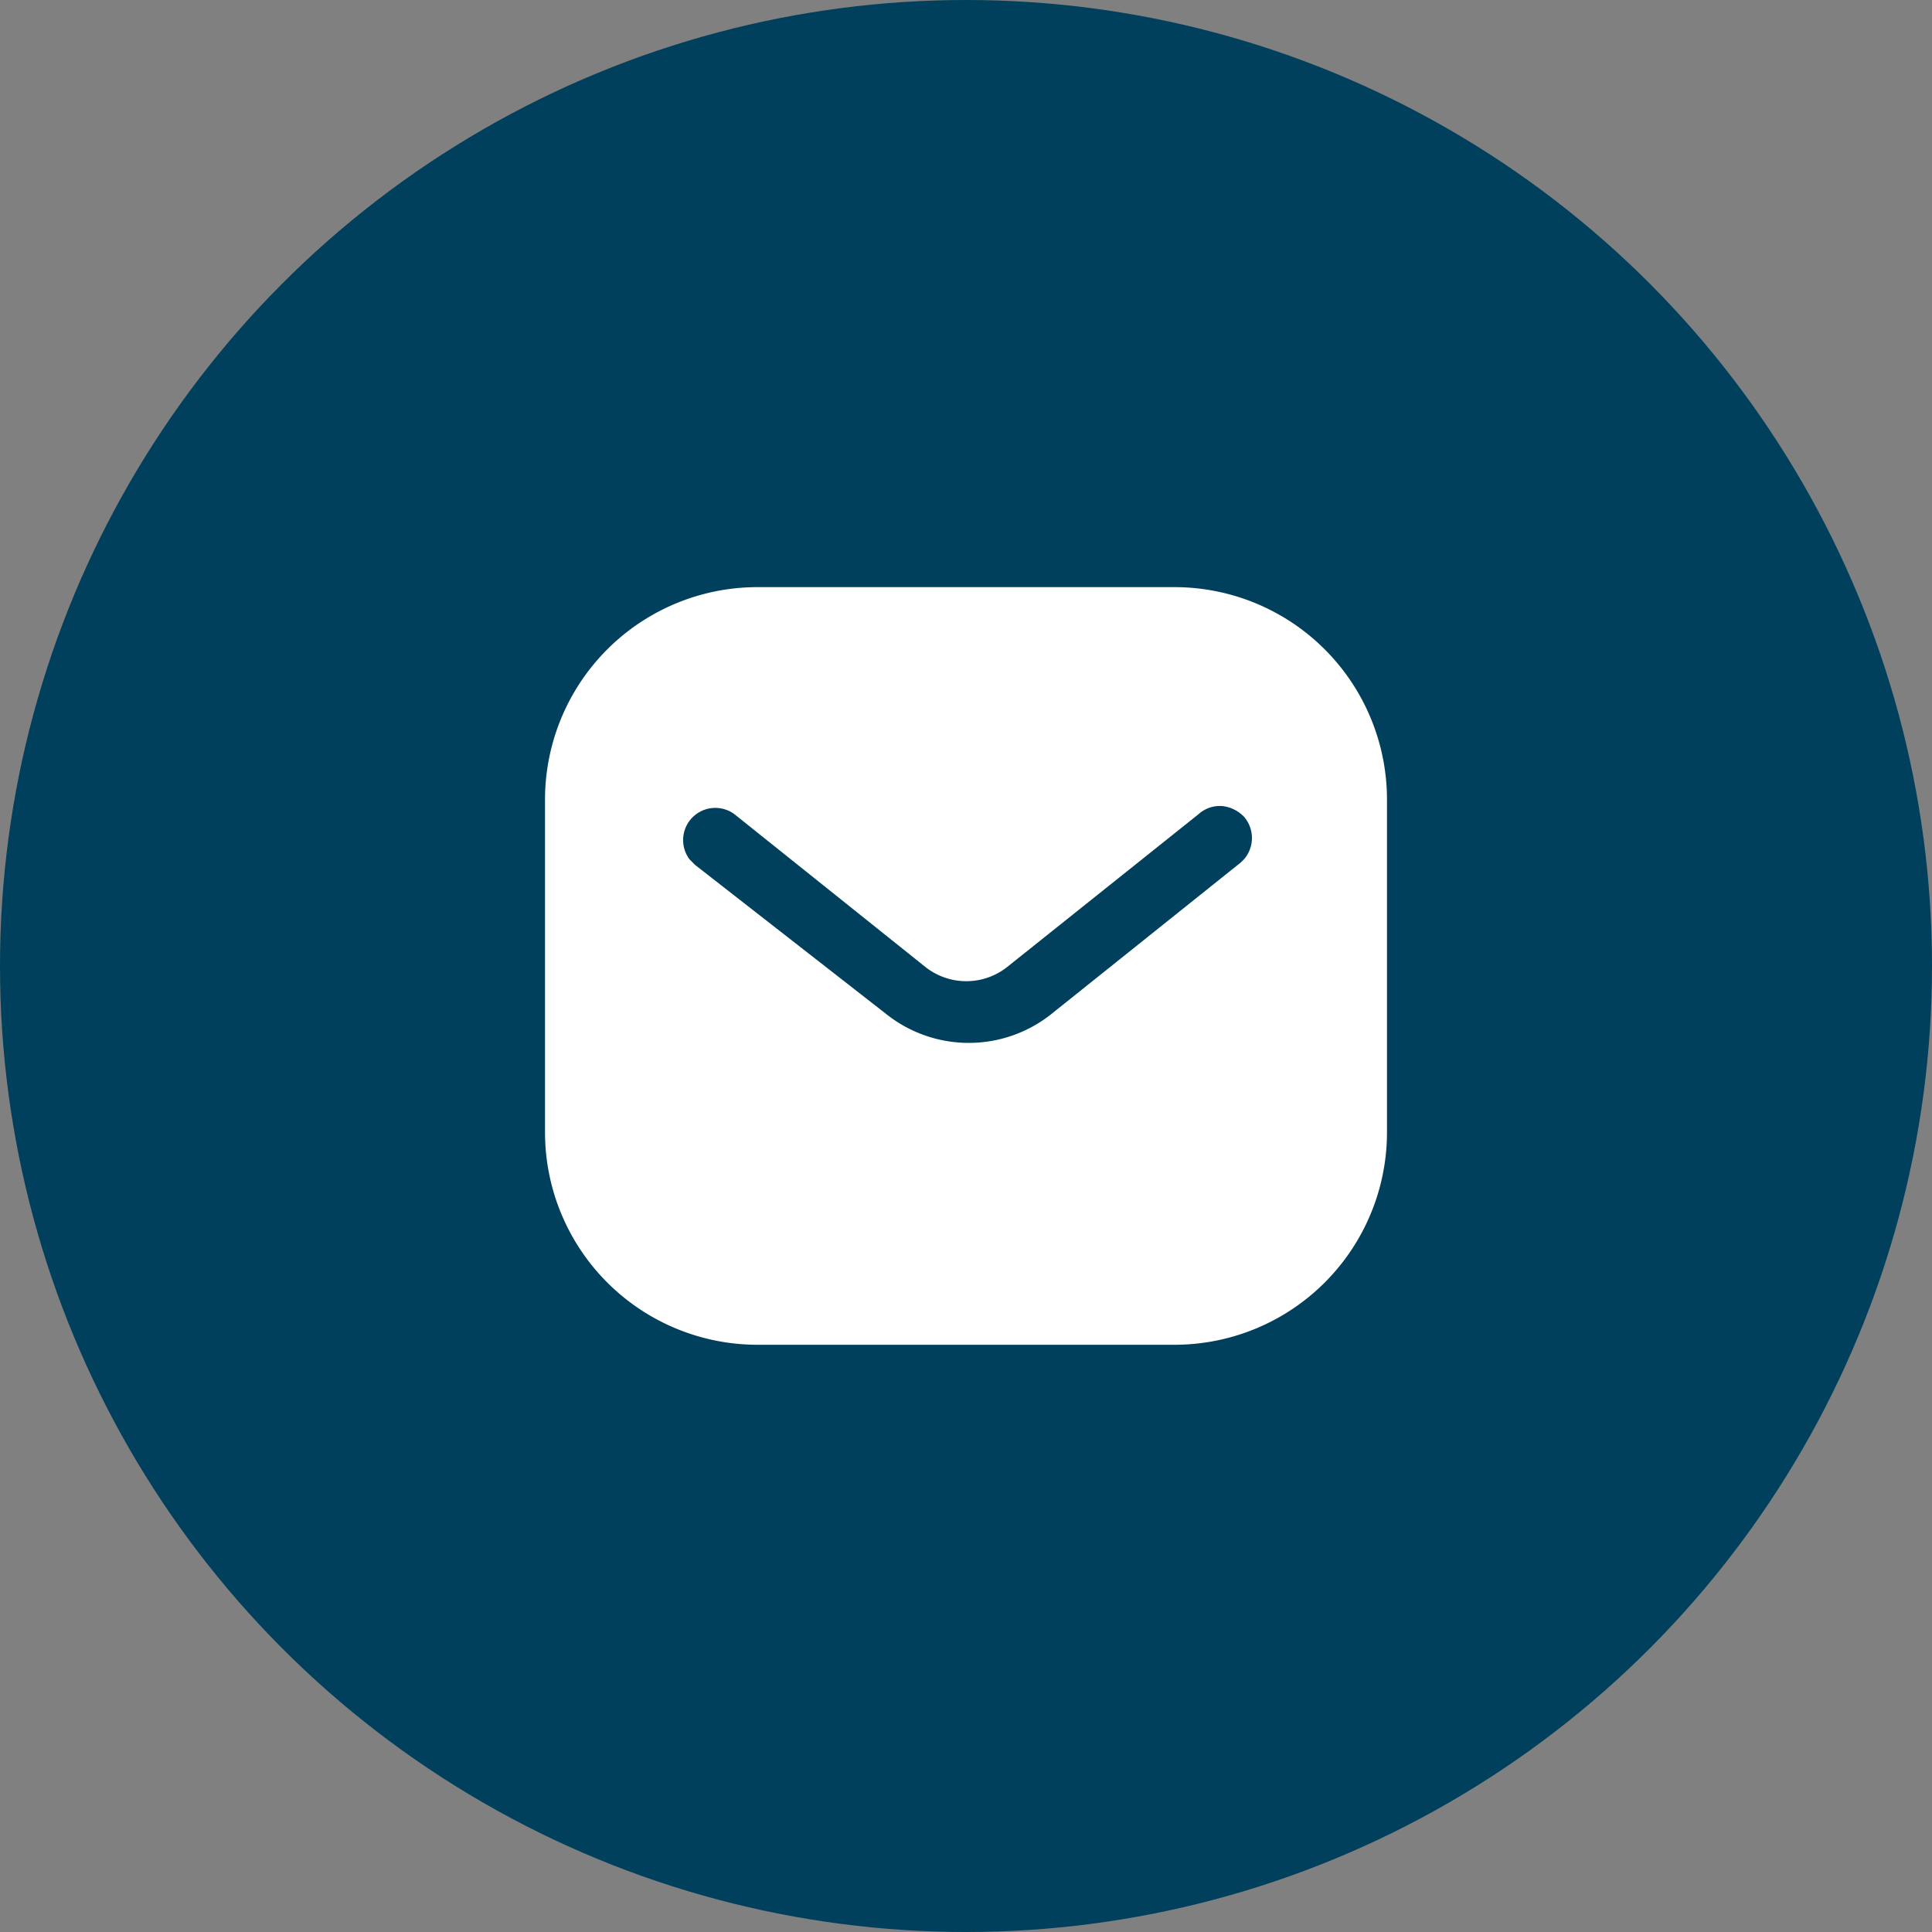
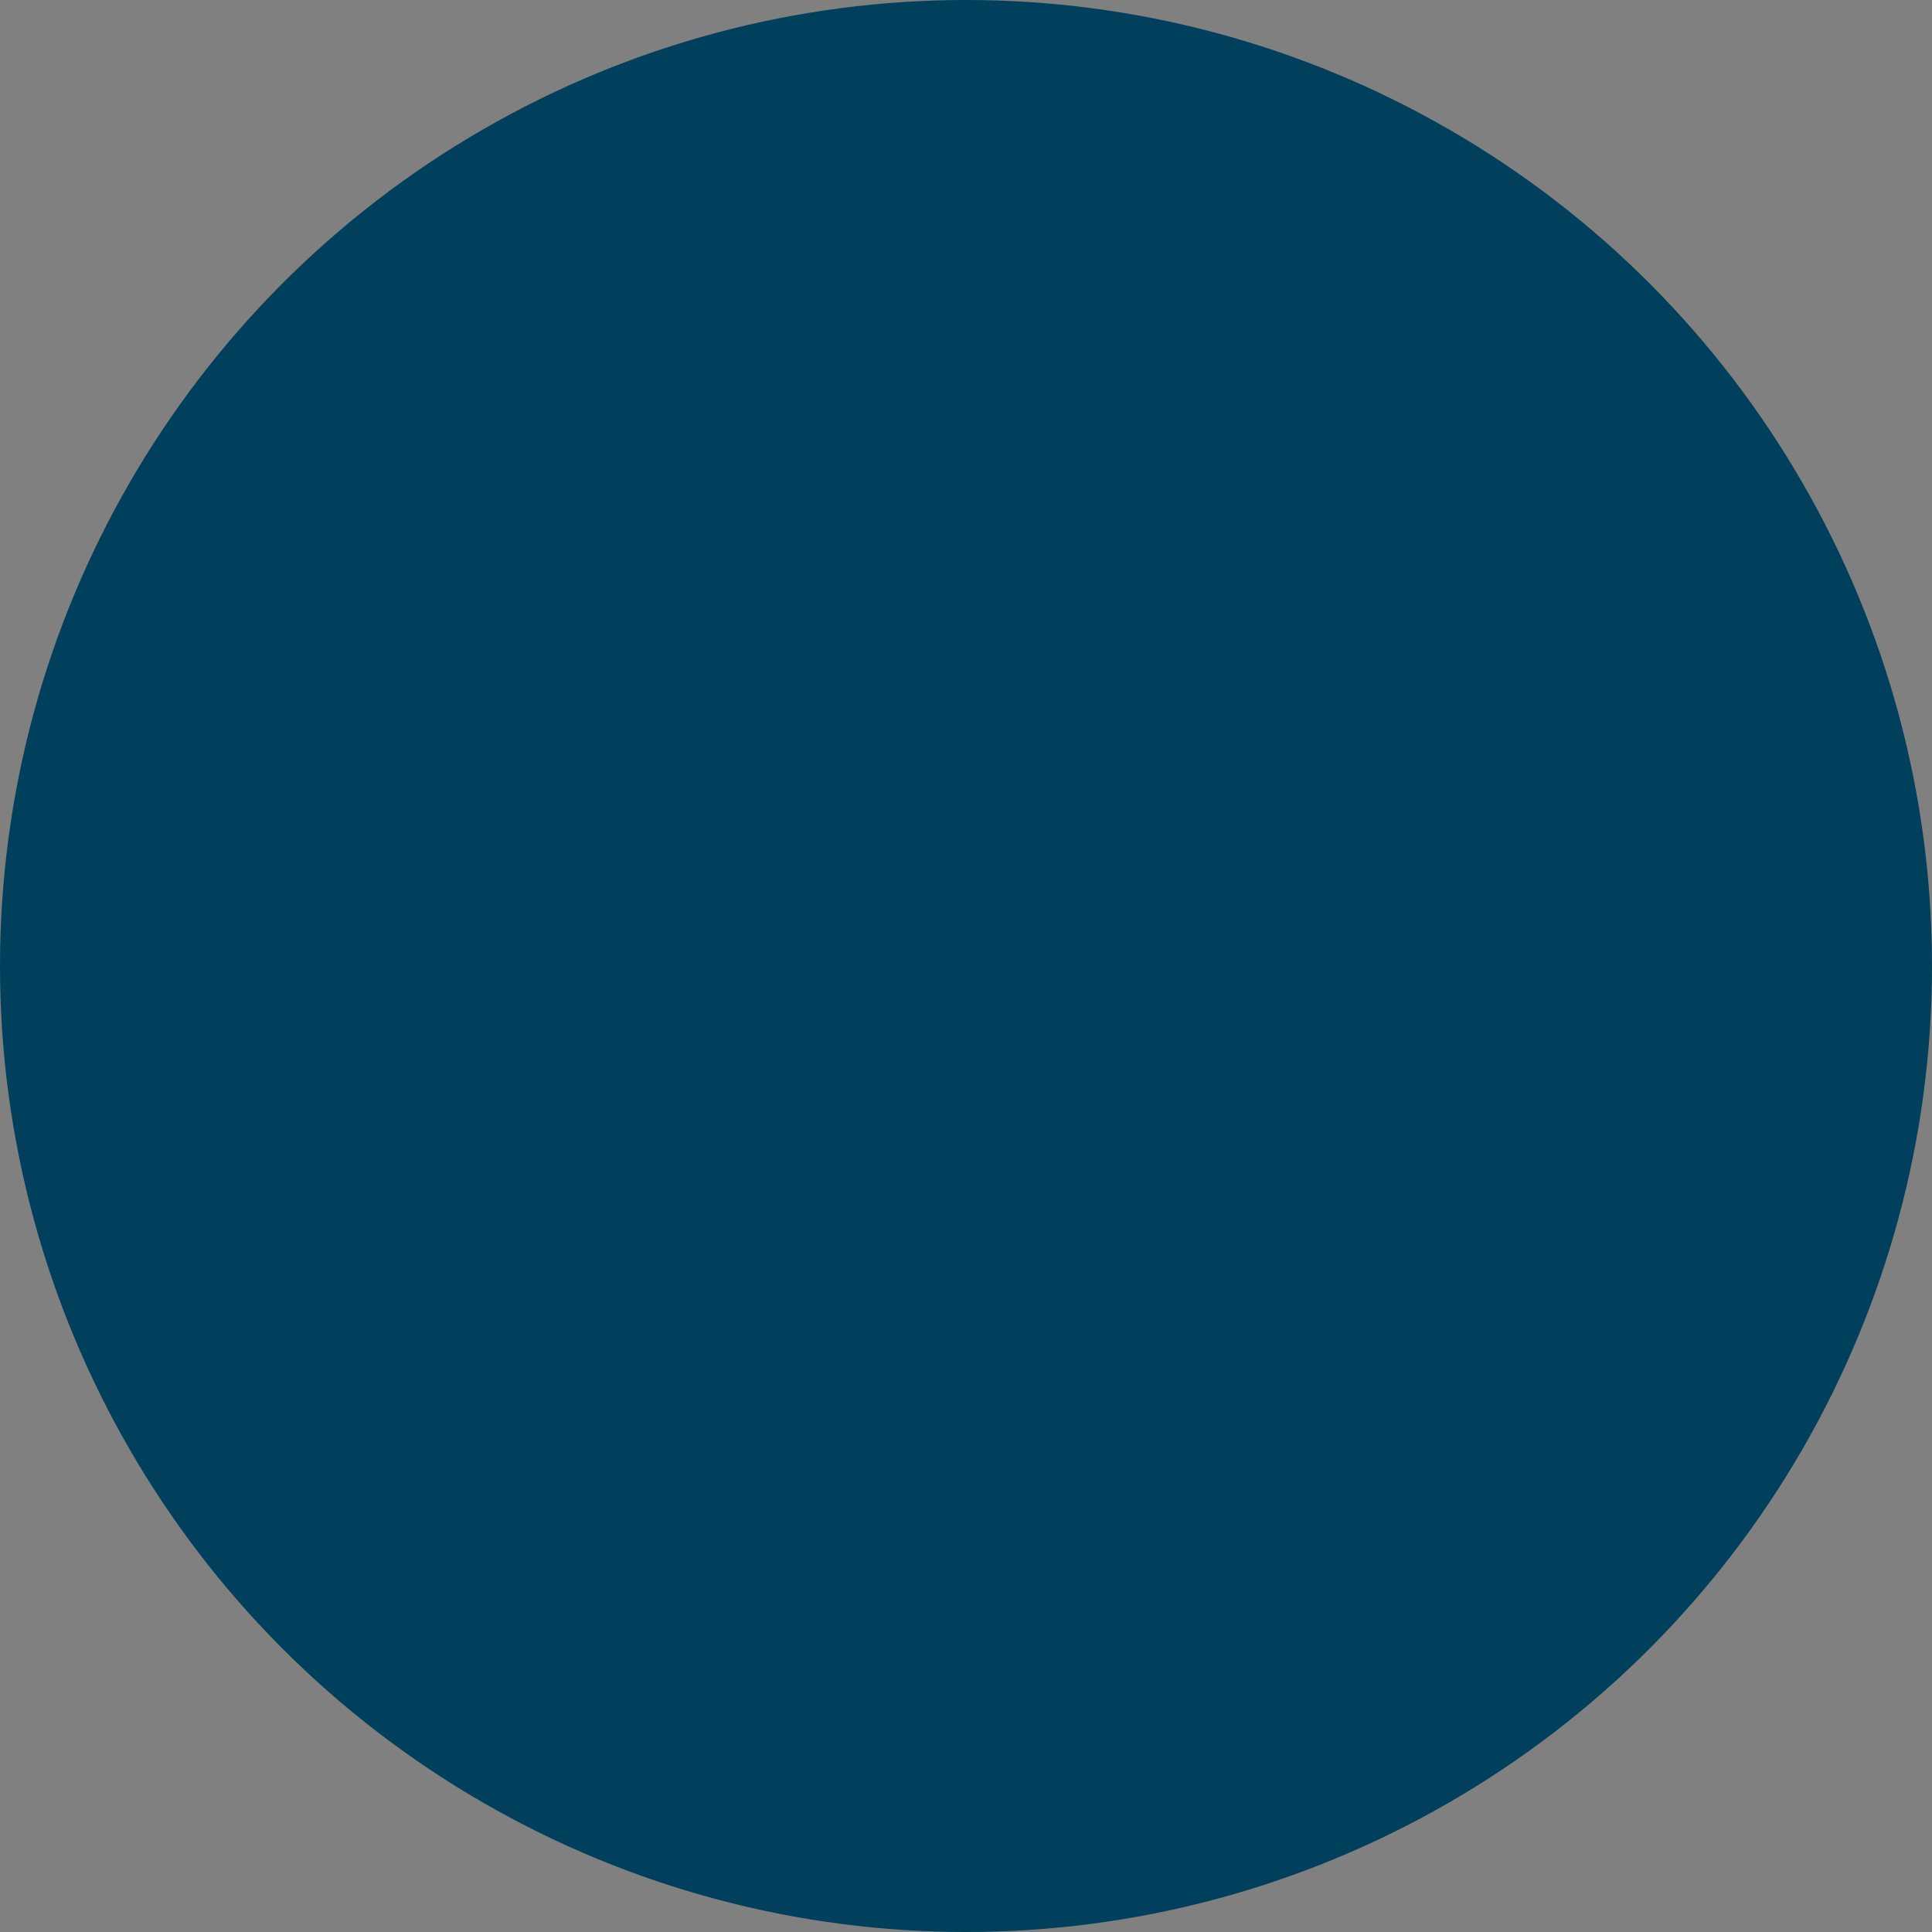
<svg xmlns="http://www.w3.org/2000/svg" width="20" height="20" viewBox="0 0 20 20">
  <rect x="0" y="0" width="20" height="20" fill="#808080" stroke="none" />
  <g id="Group_12564" data-name="Group 12564" transform="translate(-864 -160)">
    <circle id="Ellipse_53" data-name="Ellipse 53" cx="10" cy="10" r="10" transform="translate(864 160)" fill="#00405c" />
-     <path id="Path_3674" data-name="Path 3674" d="M272.51,280a2.2,2.2,0,0,1,2.206,2.2v3.443a2.2,2.2,0,0,1-2.206,2.2h-4.305a2.2,2.2,0,0,1-2.205-2.2V282.2a2.2,2.2,0,0,1,2.205-2.2Zm.693,2.85.035-.035a.337.337,0,0,0,0-.436.367.367,0,0,0-.231-.113.331.331,0,0,0-.245.087l-1.965,1.569a.683.683,0,0,1-.872,0l-1.961-1.569a.333.333,0,0,0-.467.466l.057.057,1.983,1.547a1.372,1.372,0,0,0,1.7,0Z" transform="translate(603.642 -113.922)" fill="#fff" fill-rule="evenodd" />
  </g>
</svg>